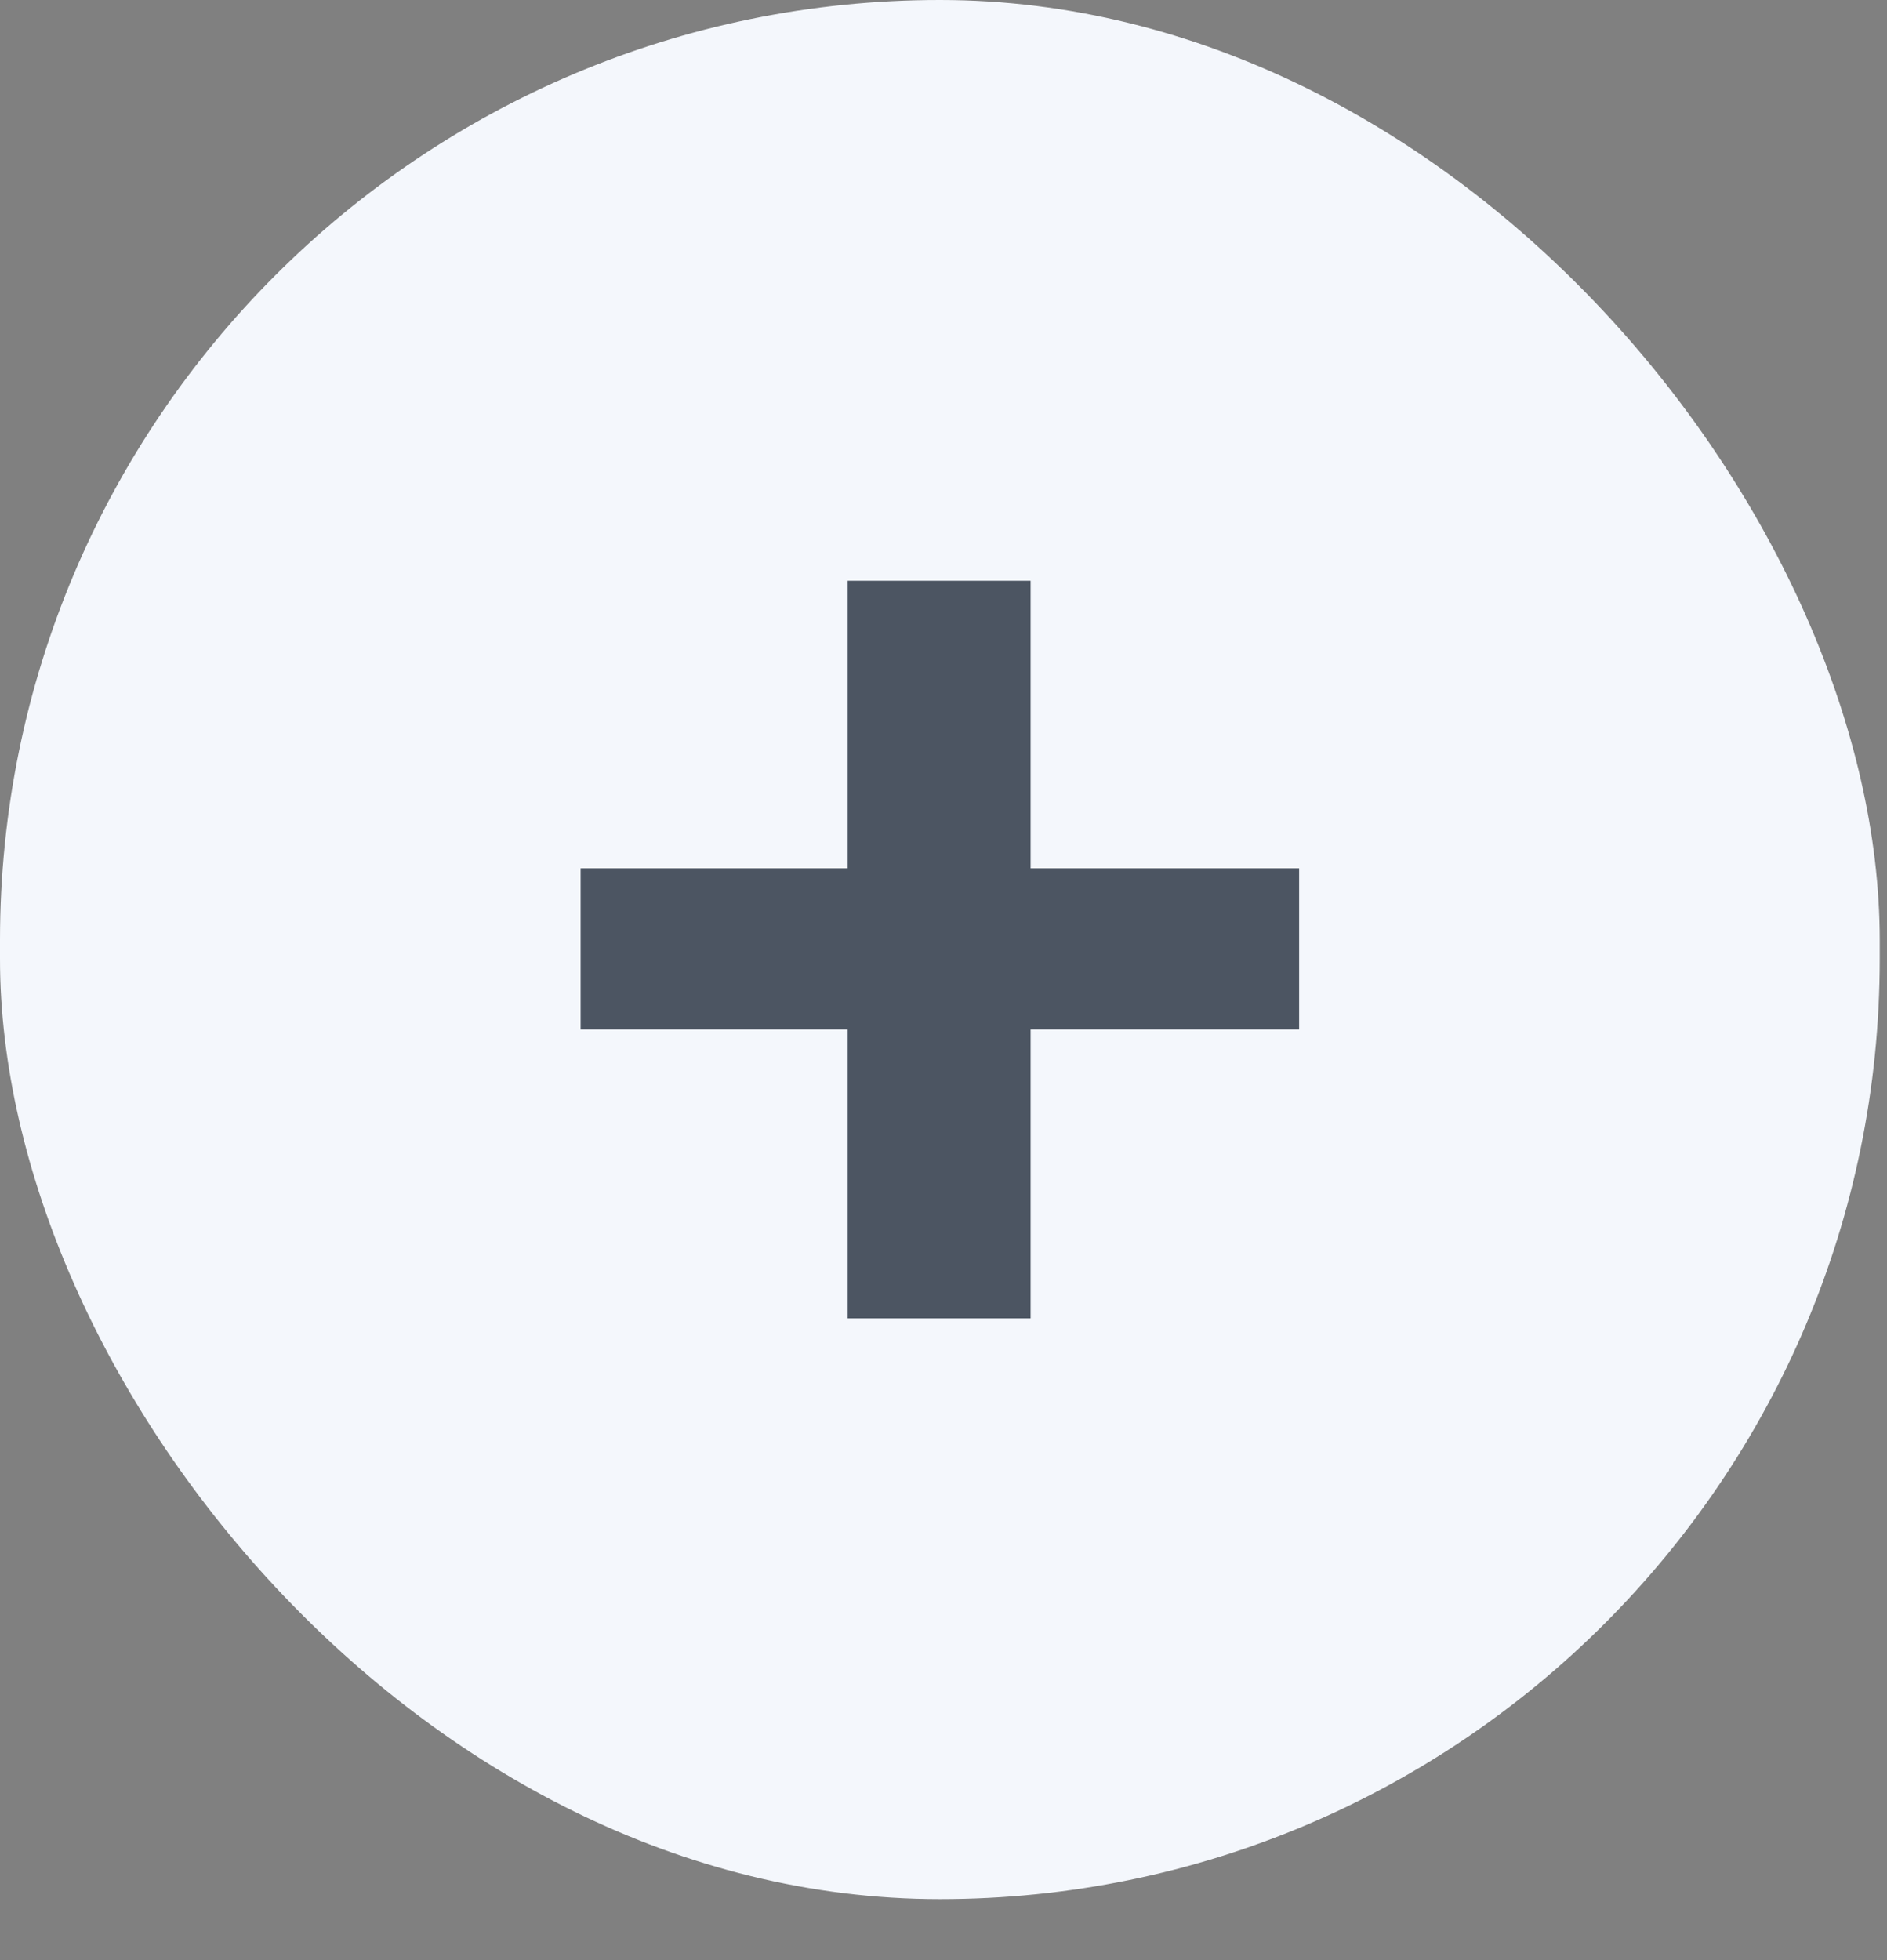
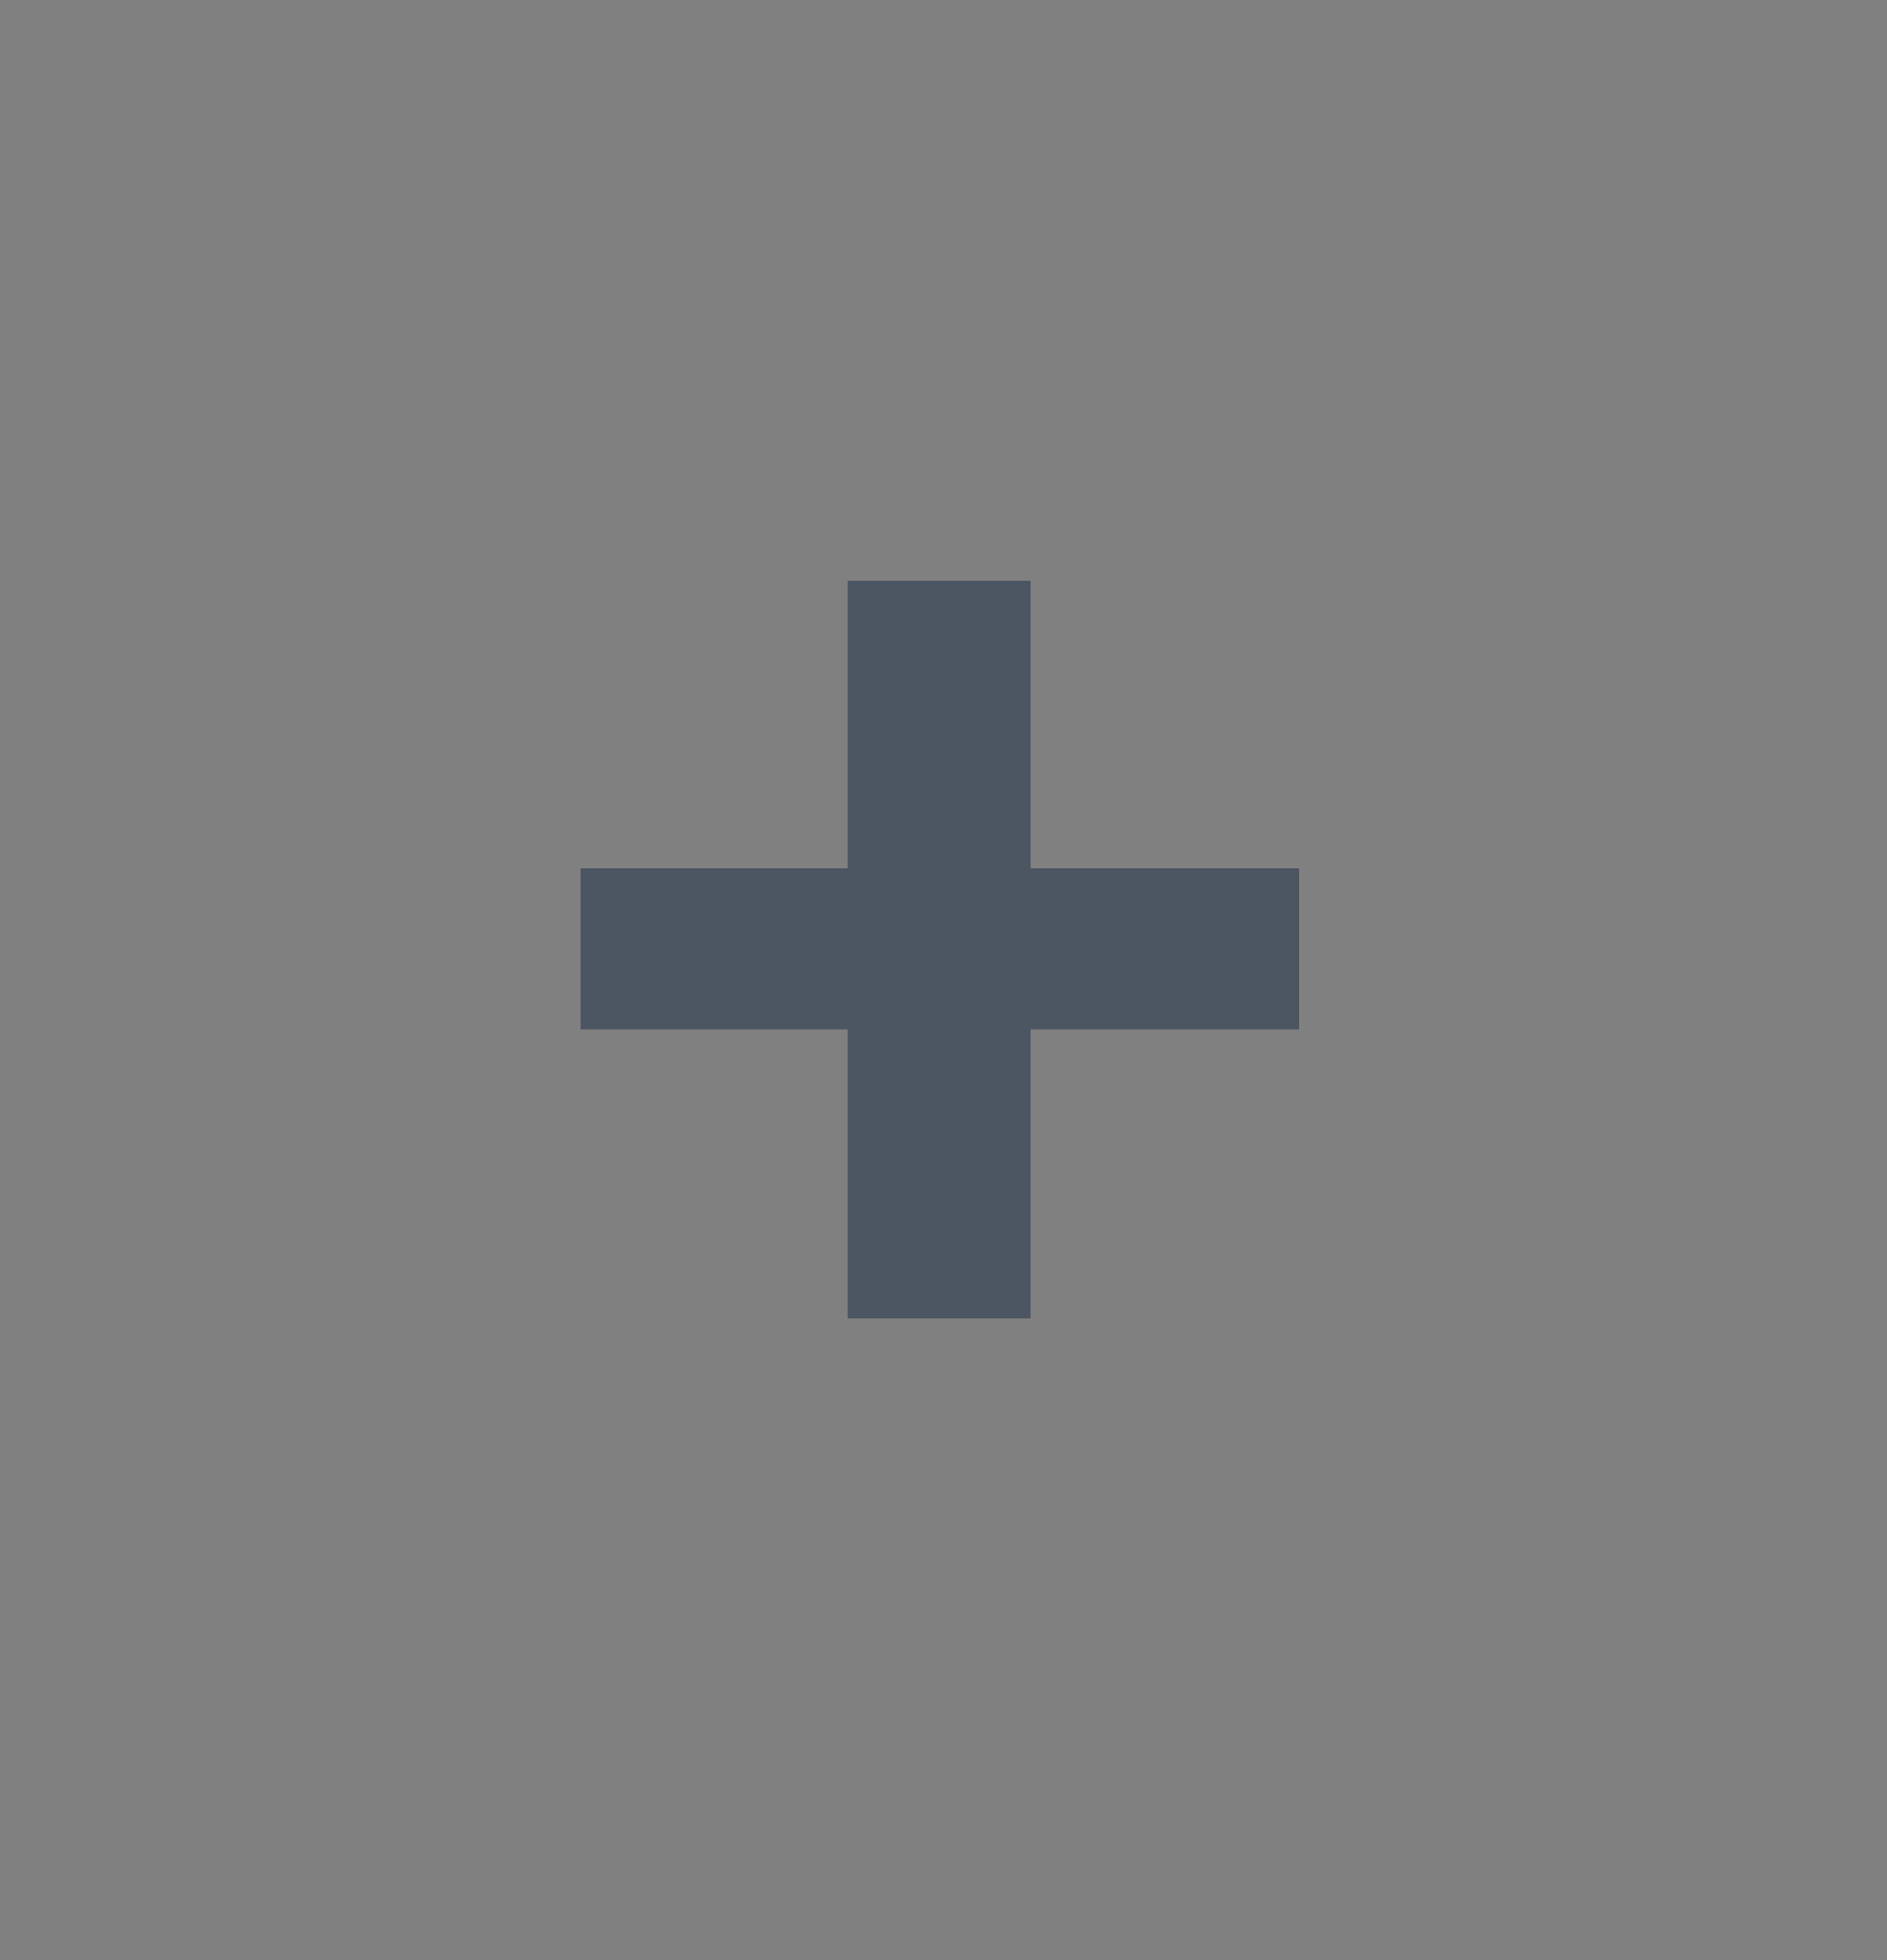
<svg xmlns="http://www.w3.org/2000/svg" width="26" height="27" viewBox="0 0 26 27" fill="none">
  <rect x="0" y="0" width="26" height="27" fill="#808080" stroke="none" />
-   <rect width="25.9" height="26.16" rx="12.95" fill="#F4F7FC" />
  <path d="M17.9 14.18H14.2V18.16H11.68V14.18H8V11.96H11.68V8H14.2V11.96H17.9V14.18Z" fill="#4C5562" />
</svg>